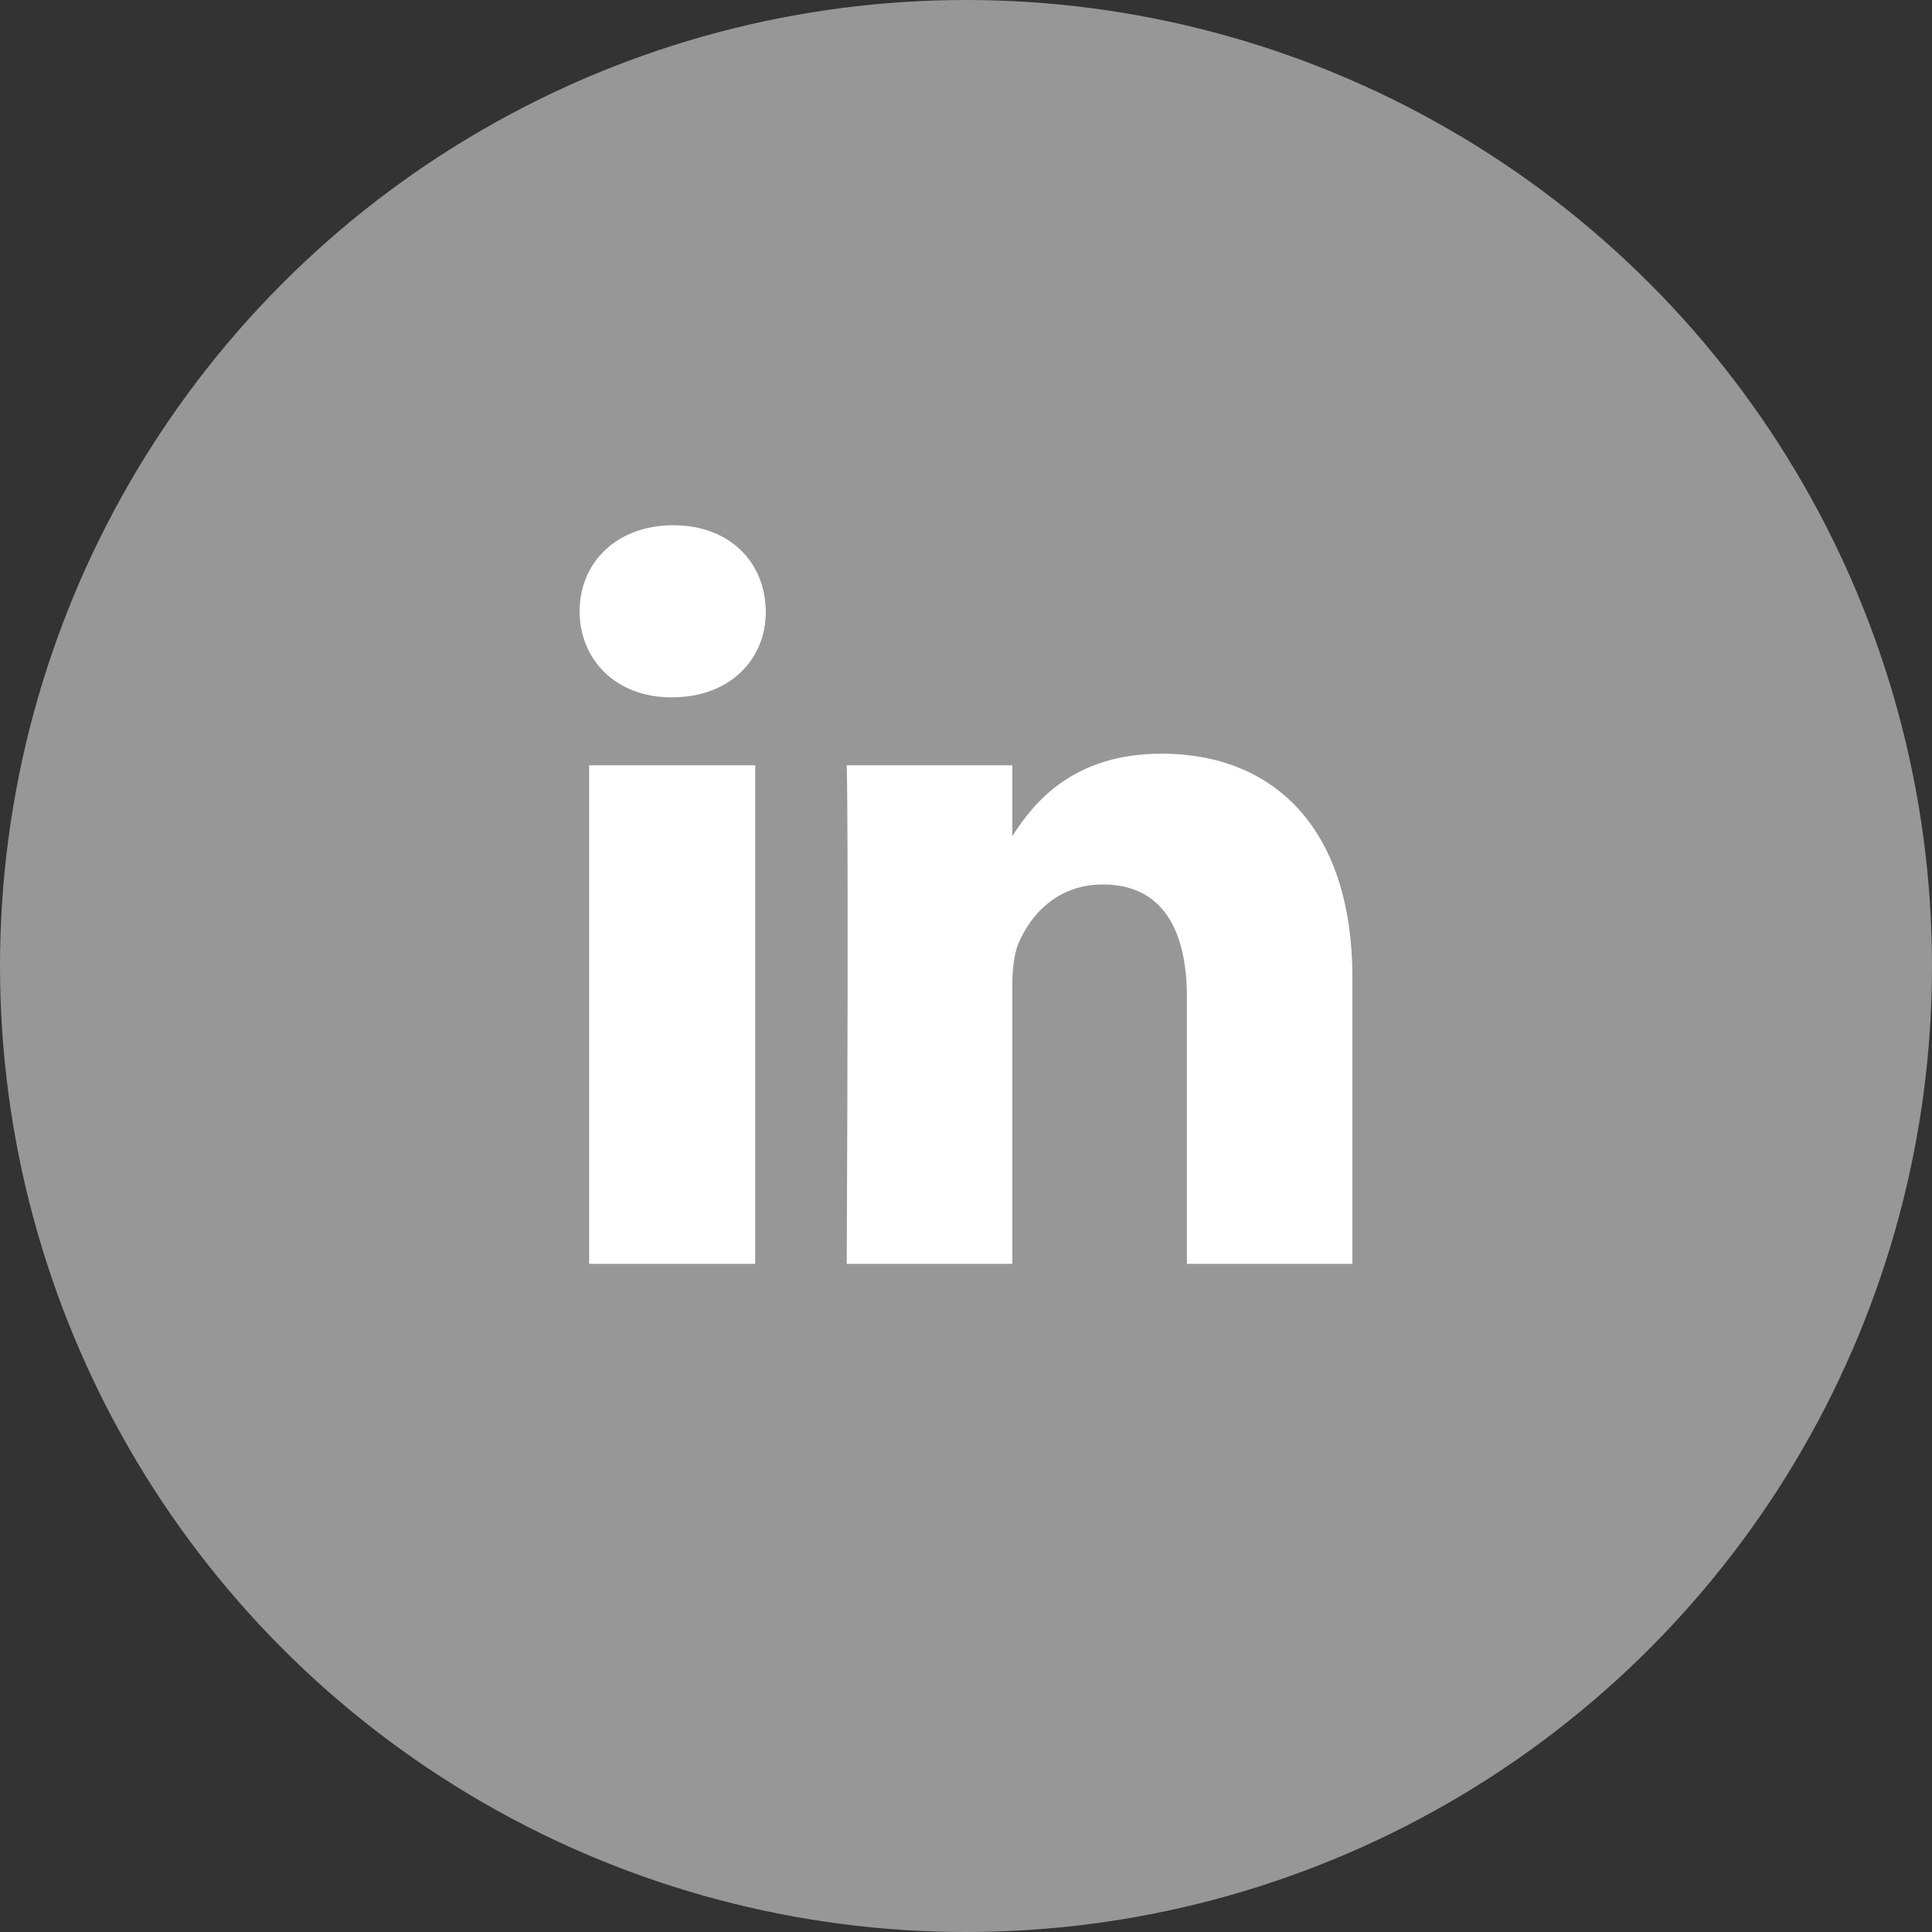
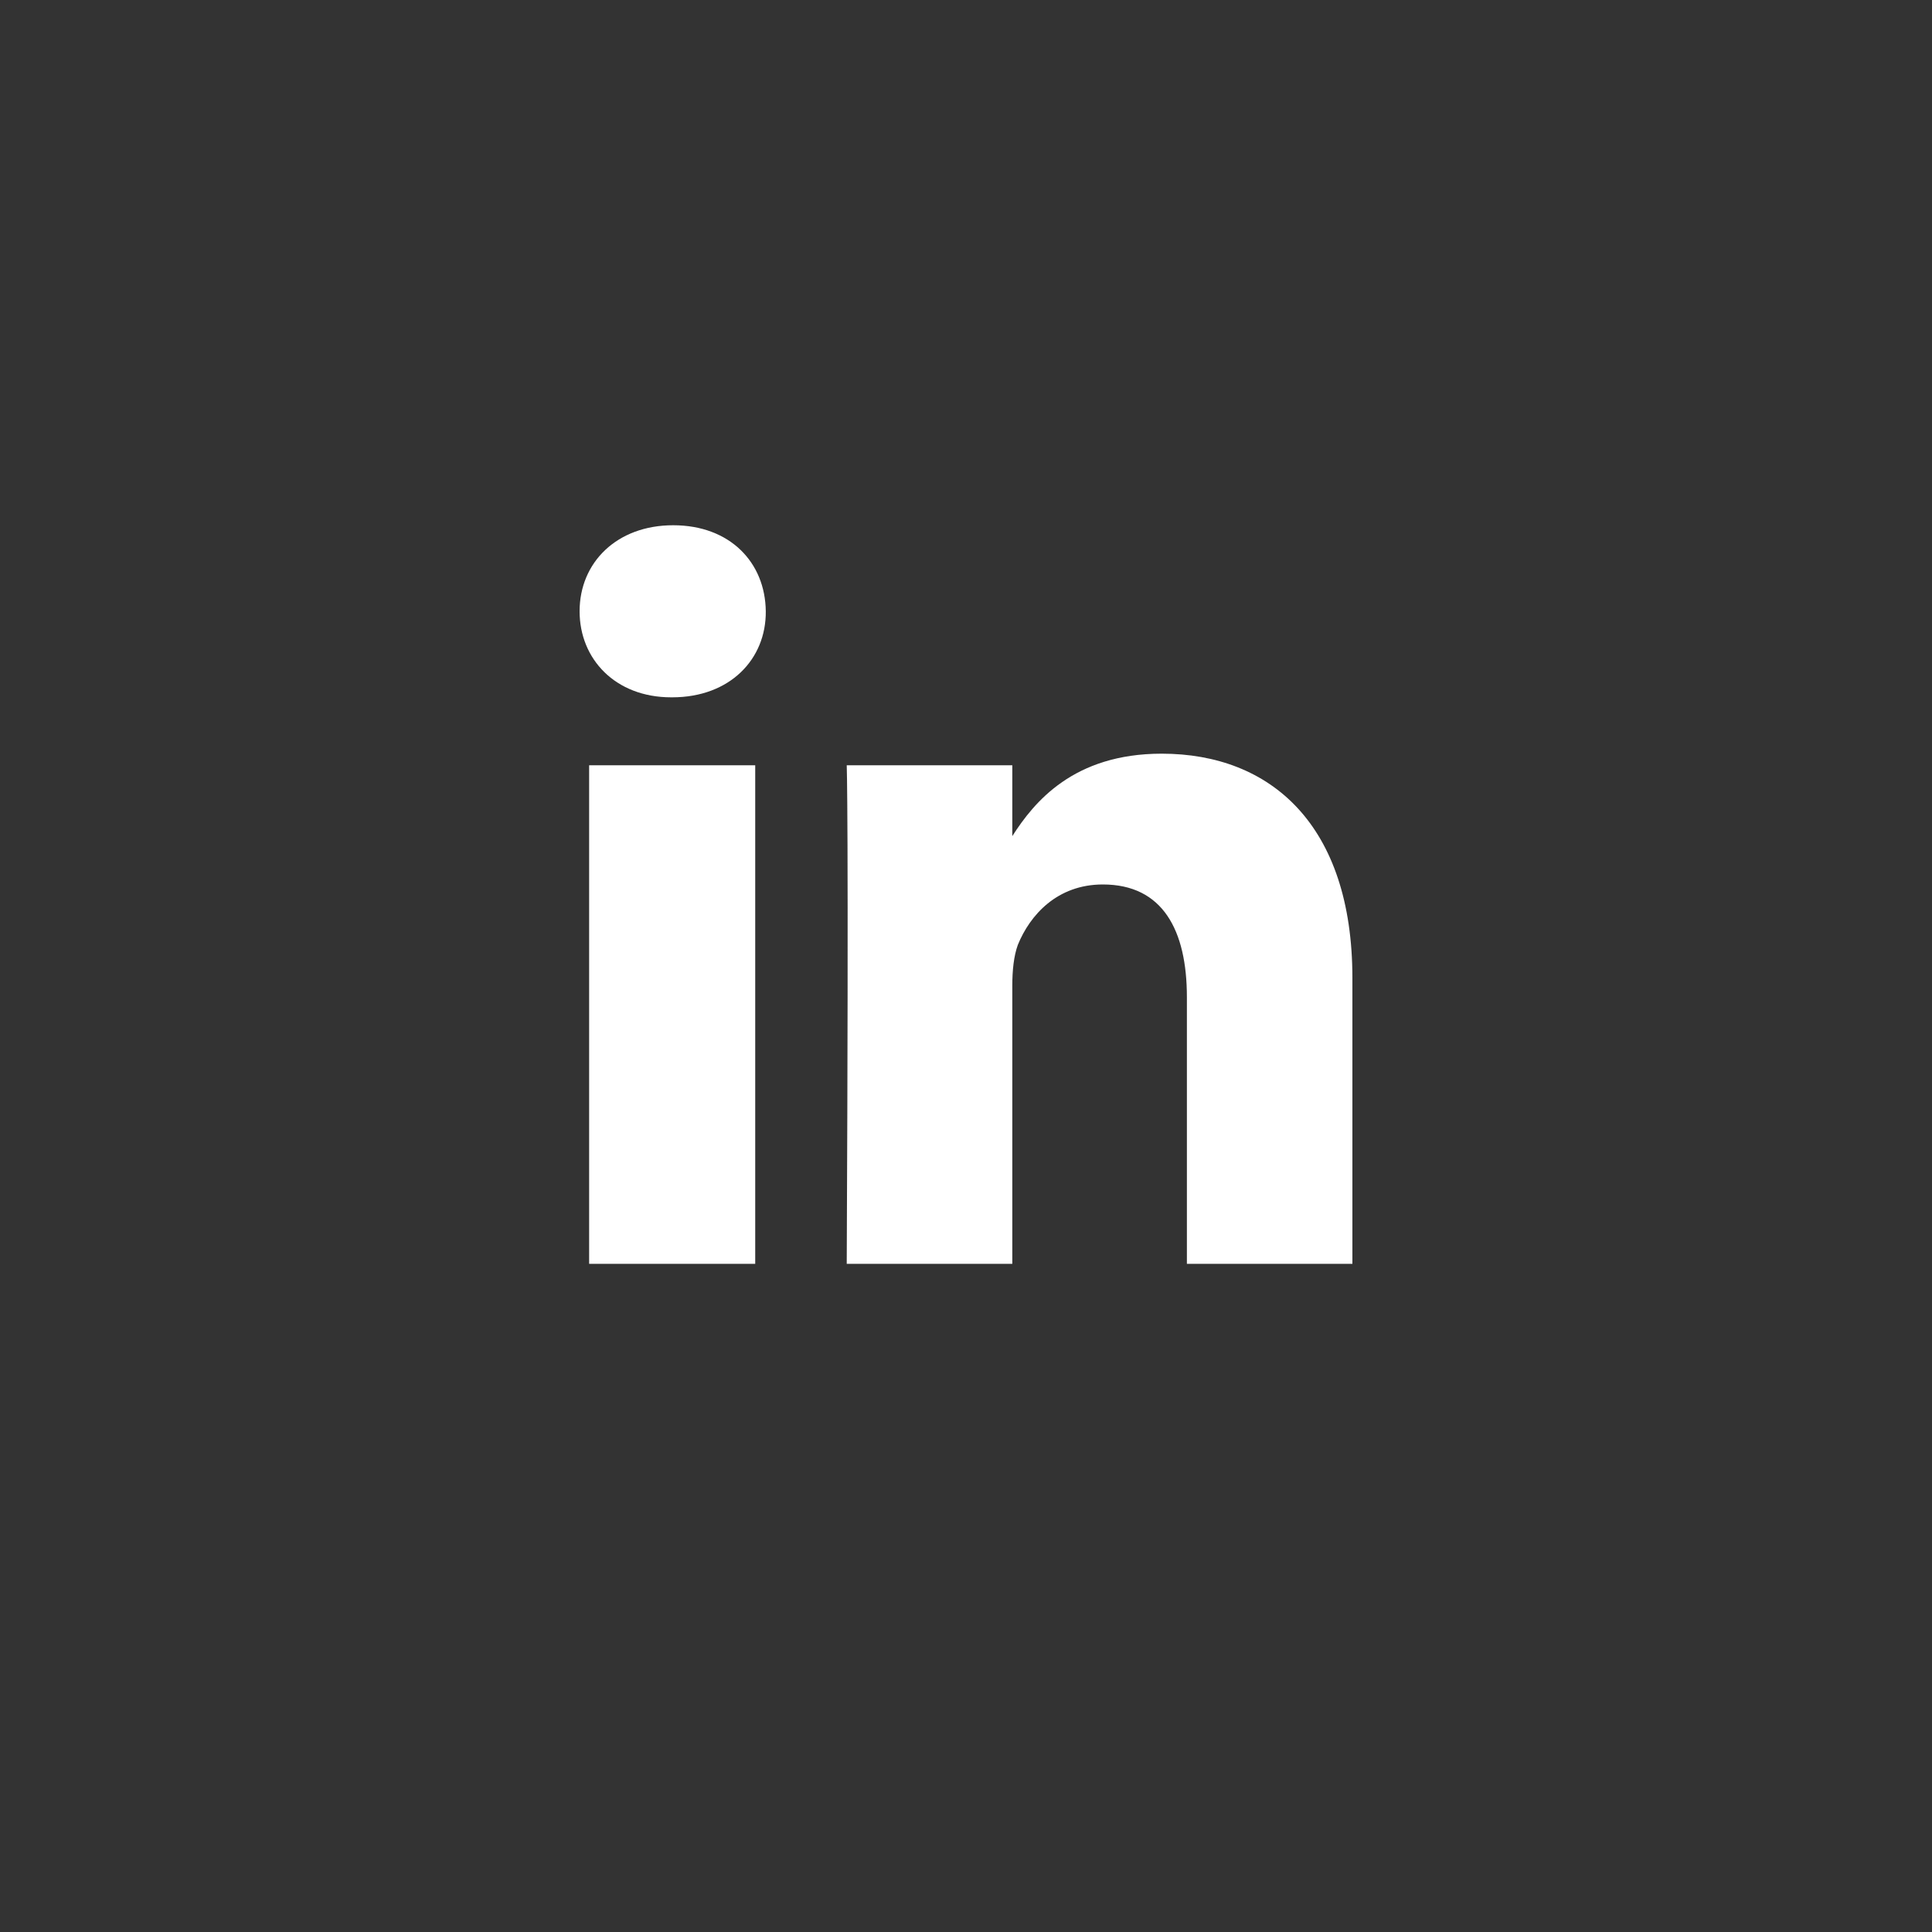
<svg xmlns="http://www.w3.org/2000/svg" width="30px" height="30px" viewBox="0 0 30 30" version="1.1">
  <rect x="0" y="0" width="30" height="30" fill="#333333" stroke="none" />
  <title>LinkedIn</title>
  <defs />
  <g id="Portale-Iteration-01-2016" stroke="none" stroke-width="1" fill="none" fill-rule="evenodd">
    <g id="Premiumprofil-Stage" transform="translate(-992, -240)">
      <g id="Group-3">
        <g id="Group-6" transform="translate(240, 91)">
          <g id="Group-5" transform="translate(752, 149)">
-             <ellipse id="Oval-17" fill="#979797" cx="15" cy="15" rx="15" ry="15" />
            <path d="M11.727,11.883 L9.148,11.883 L9.148,19.625 L11.727,19.625 L11.727,11.883 Z M11.891,9.492 C11.883,8.734 11.336,8.156 10.453,8.156 C9.578,8.156 9,8.734 9,9.492 C9,10.234 9.555,10.828 10.422,10.828 L10.438,10.828 C11.336,10.828 11.898,10.234 11.891,9.492 Z M15.719,12.983 L15.719,11.883 L13.148,11.883 C13.148,11.883 13.18,12.609 13.148,19.625 L15.719,19.625 L15.719,15.305 C15.719,15.07 15.742,14.844 15.805,14.672 C15.992,14.211 16.414,13.734 17.125,13.734 C18.055,13.734 18.43,14.445 18.43,15.484 L18.43,19.625 L21,19.625 L21,15.187 C21,12.812 19.734,11.703 18.039,11.703 C16.67,11.703 16.058,12.453 15.719,12.983 L15.719,12.983 Z" id="" fill="#FFFFFF" />
          </g>
        </g>
      </g>
    </g>
  </g>
</svg>